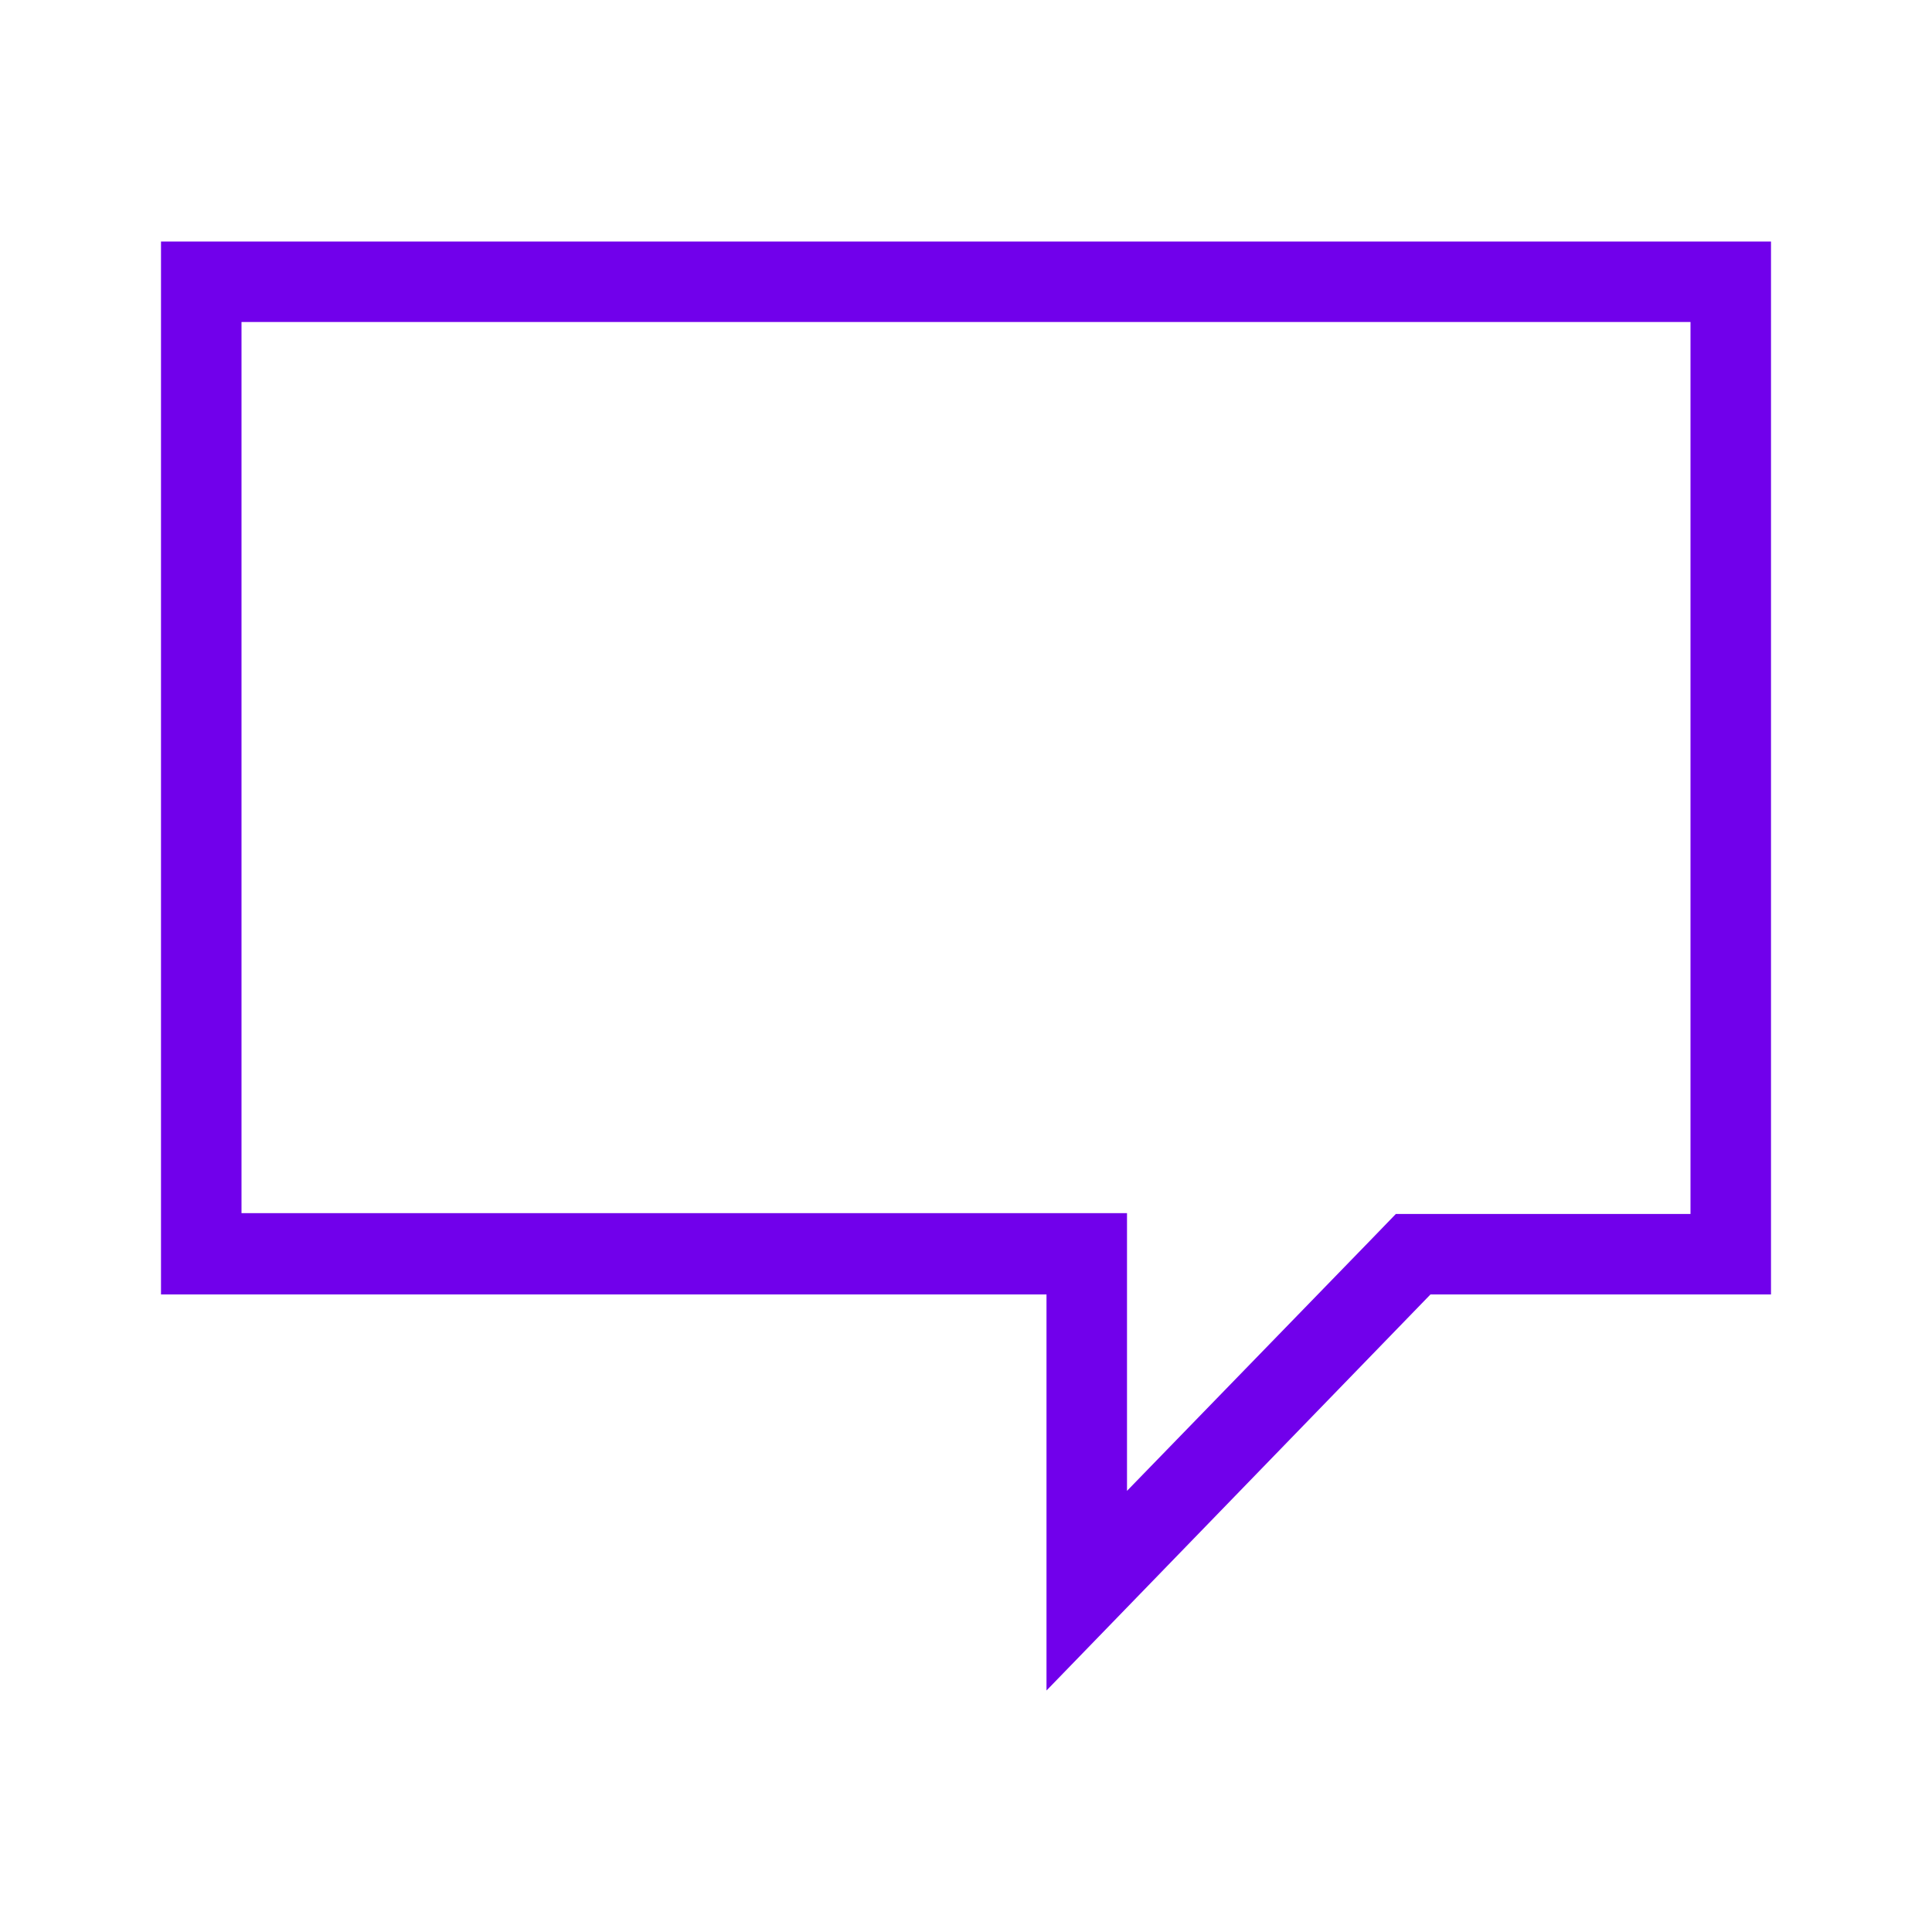
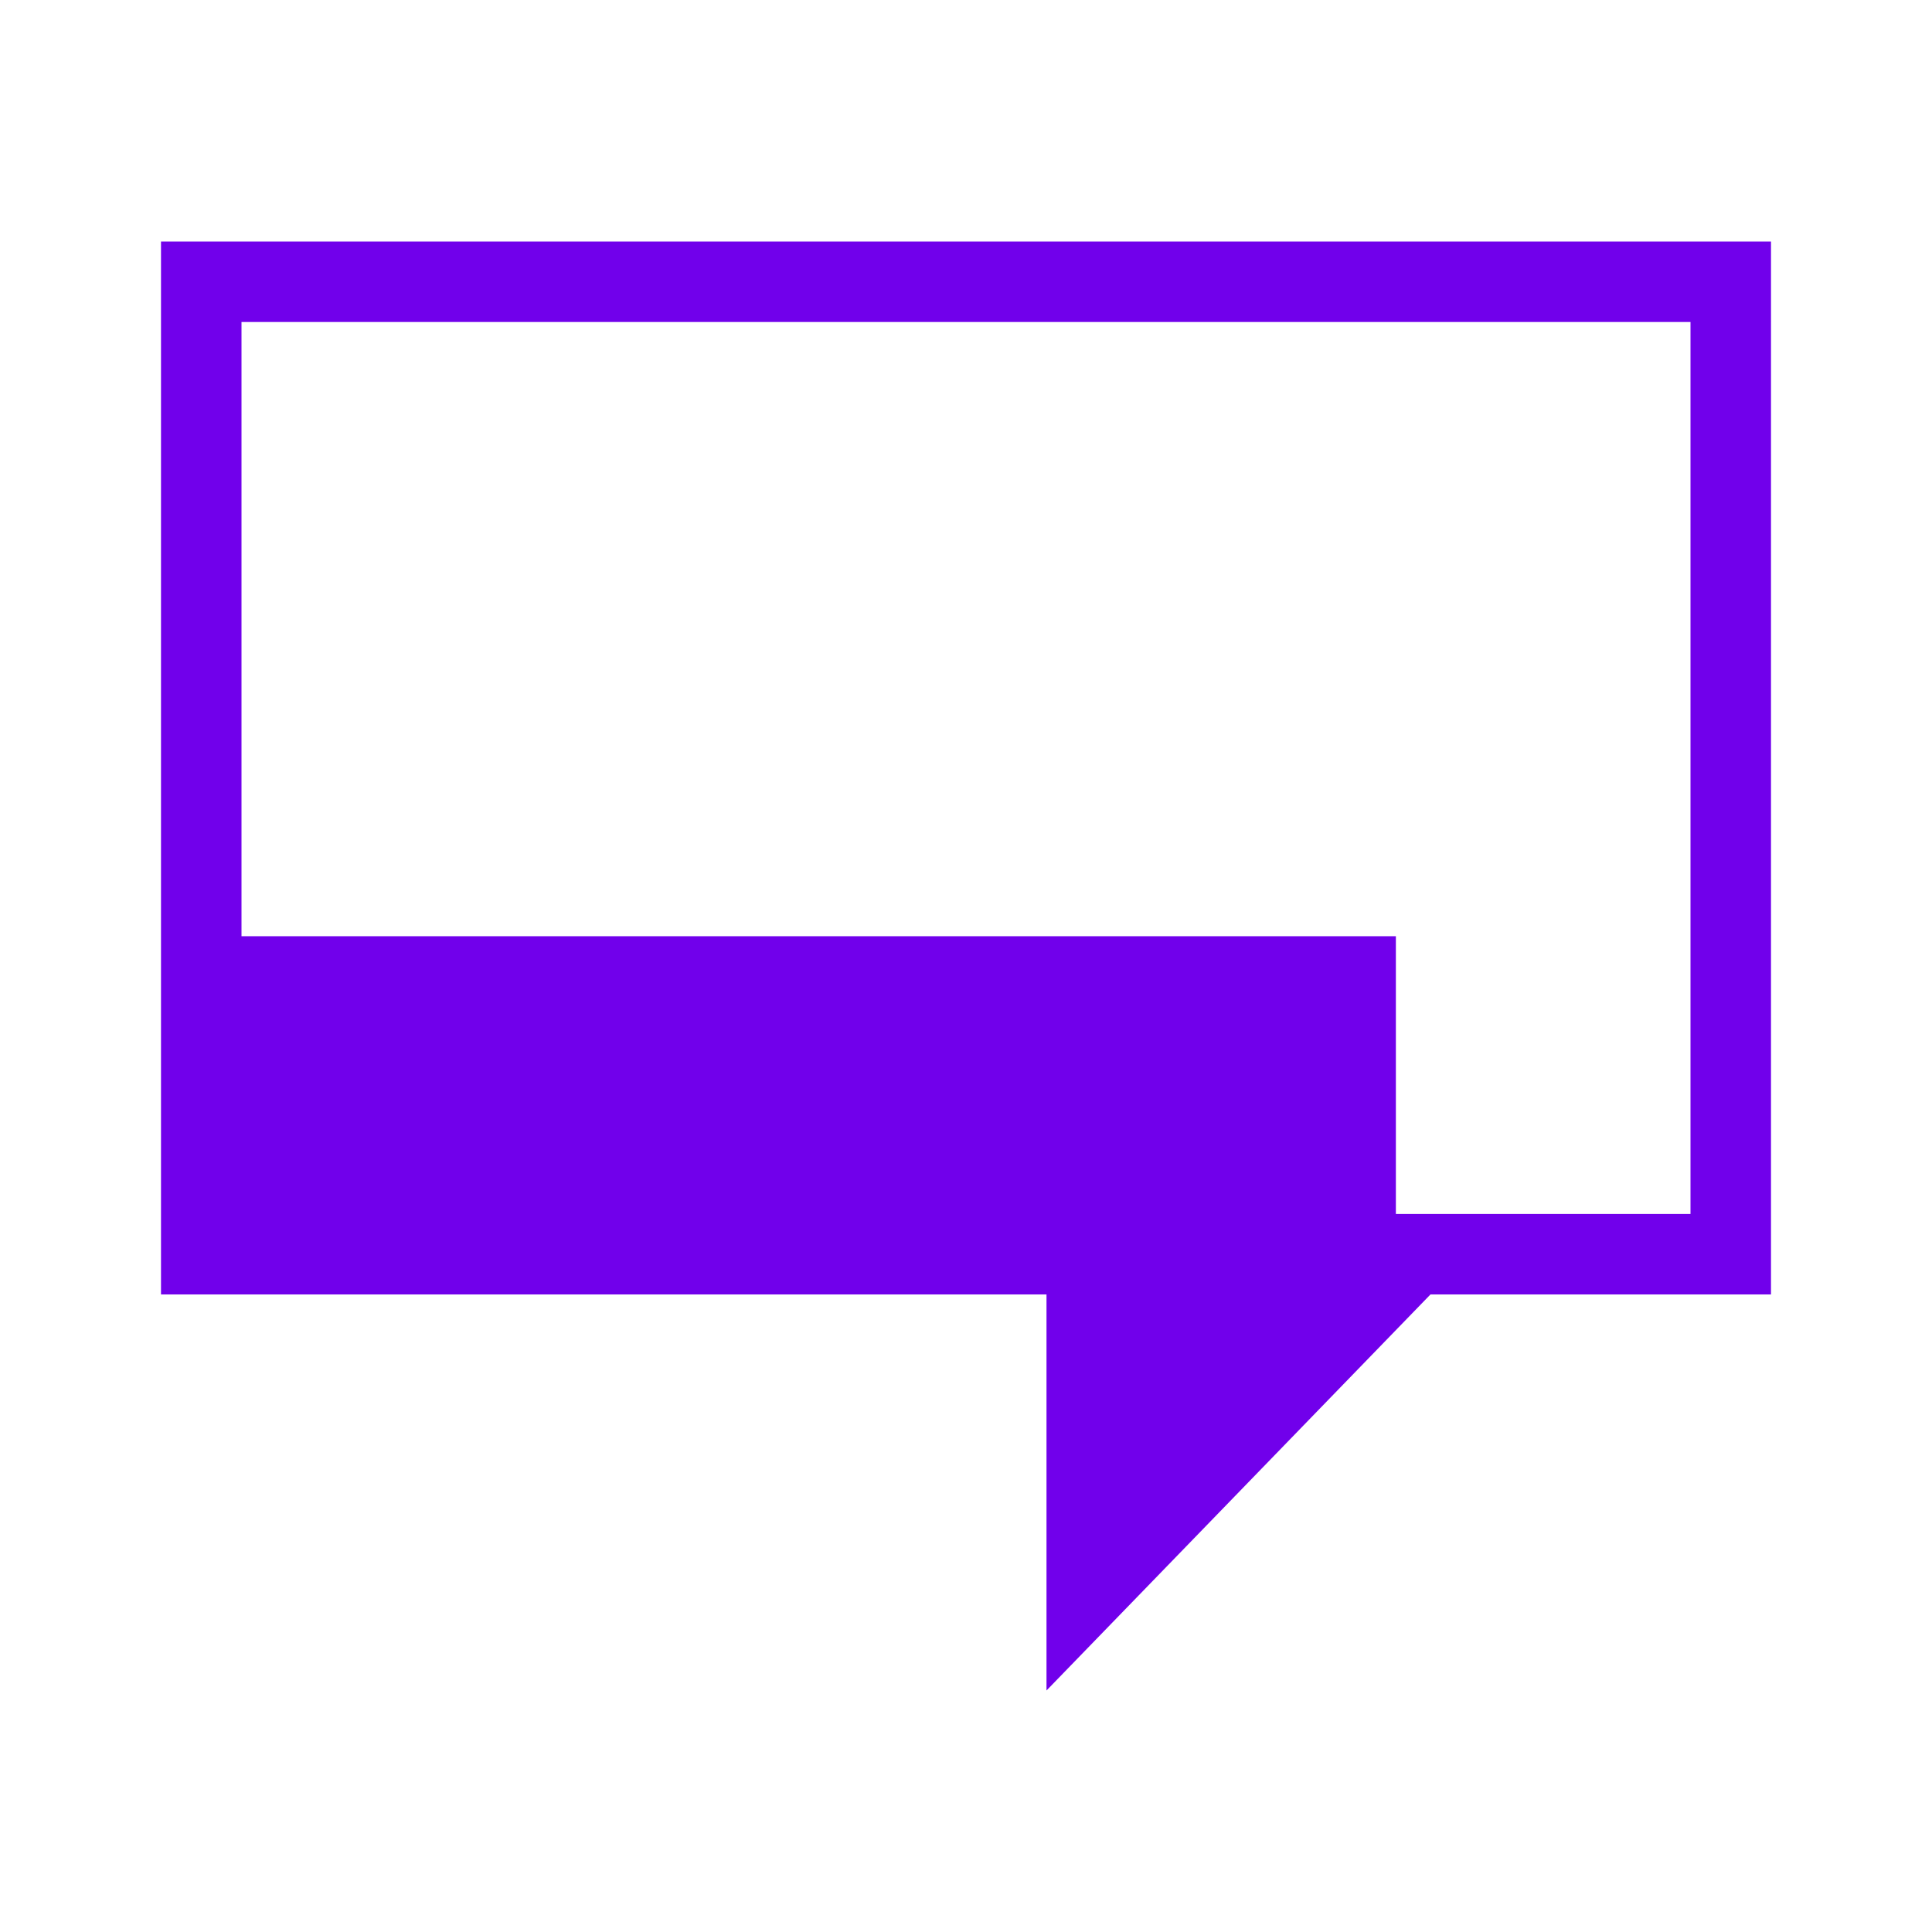
<svg xmlns="http://www.w3.org/2000/svg" id="Icons" viewBox="0 0 24 24">
  <defs>
    <style>
      .cls-1 {
        fill: #7100eb;
      }
    </style>
  </defs>
-   <path class="cls-1" d="M2,16.08h11v4.92l4.77-4.92h4.23V3H2v13.08ZM3,4h18v11.08h-3.66l-.29.3-3.05,3.14v-3.45H3V4Z" />
+   <path class="cls-1" d="M2,16.08h11v4.92l4.77-4.92h4.23V3H2v13.08ZM3,4h18v11.08h-3.66v-3.45H3V4Z" />
</svg>